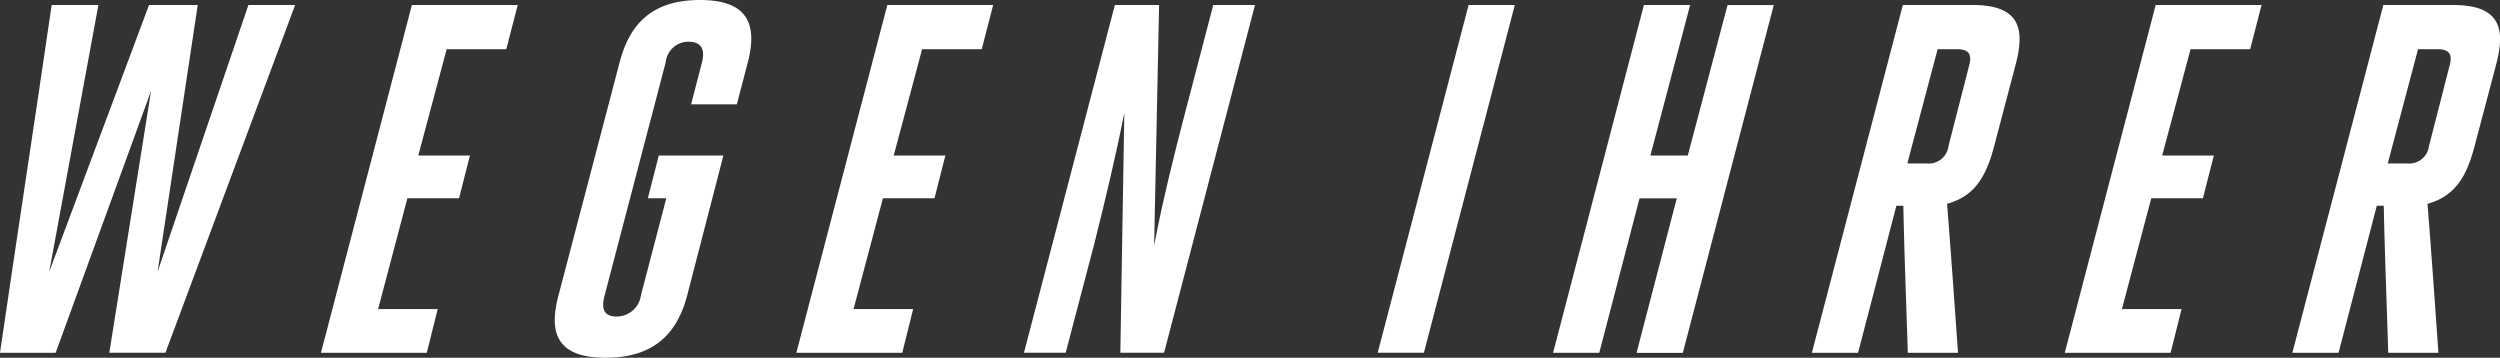
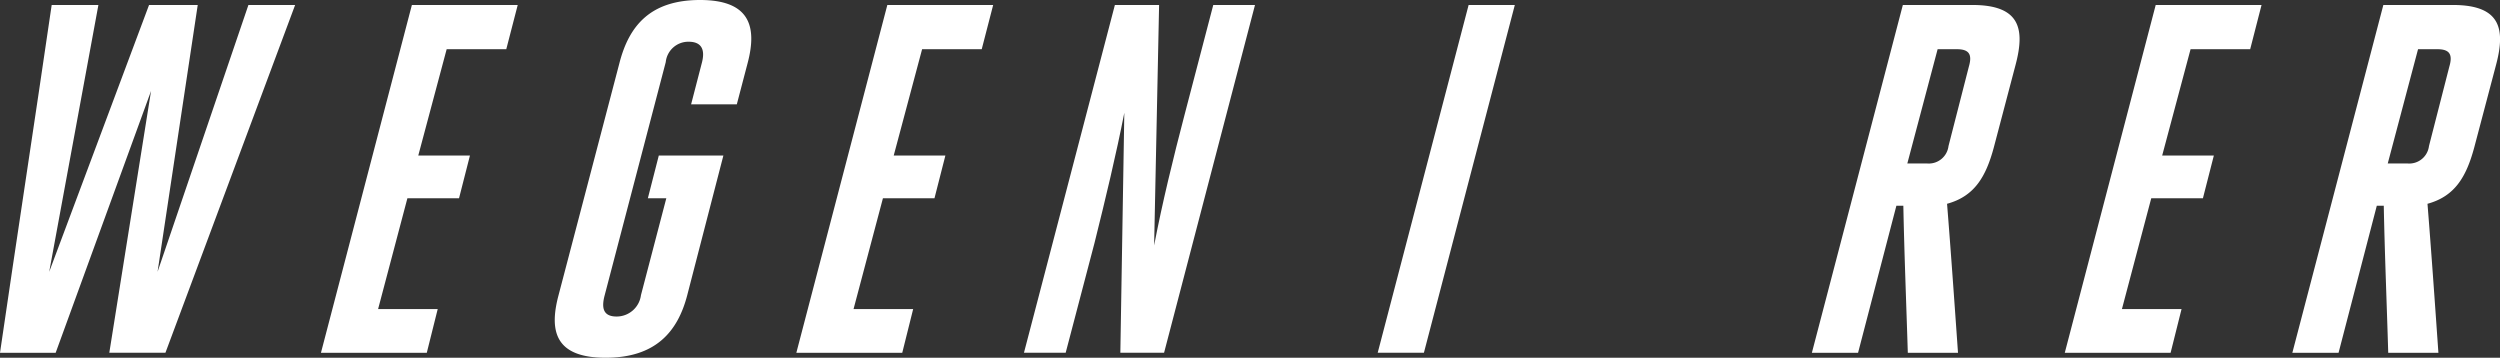
<svg xmlns="http://www.w3.org/2000/svg" width="176.118" height="25.203" viewBox="0 0 176.118 25.203">
  <rect x="0" y="0" width="176.118" height="25.203" fill="#333333" stroke="none" />
  <defs>
    <style>.cls-1{fill:#fff;}</style>
  </defs>
  <g id="Ebene_2" data-name="Ebene 2">
    <g id="text">
      <path class="cls-1" d="M10.642,6.406,3.921,24.853H0C1.191,16.7,2.451,8.506,3.641.351H6.932l-3.466,18.8L10.5.351h3.43L11.1,19.147,17.5.351h3.291l-9.137,24.5H7.7Z" />
      <path class="cls-1" d="M26.636,21.772h4.2l-.77,3.081H22.61L29.016.351h7.456l-.806,3.115h-4.2l-2,7.49h3.64l-.769,3.011H28.7Z" />
      <path class="cls-1" d="M46.411,10.956h4.55l-2.555,9.871c-.665,2.521-2.2,4.376-5.74,4.376s-3.99-1.855-3.326-4.376L43.646,4.41C44.311,1.855,45.781,0,49.316,0c3.5,0,4.026,1.855,3.361,4.41l-.771,2.941h-3.22l.771-2.975c.209-.841,0-1.436-.945-1.436A1.6,1.6,0,0,0,46.9,4.376L42.6,20.792c-.245.91-.106,1.506.84,1.506a1.728,1.728,0,0,0,1.714-1.506l1.786-6.825h-1.3Z" />
      <path class="cls-1" d="M60.13,21.772h4.2l-.769,3.081H56.1L62.51.351h7.456L69.16,3.466h-4.2l-2,7.49h3.64l-.769,3.011H62.2Z" />
      <path class="cls-1" d="M81.305,17.292c.56-2.94,1.365-6.23,2.135-9.171L85.471.351h2.94l-6.405,24.5H78.925l.28-16.907c-.56,2.87-1.33,6.091-2.1,9.171l-2.031,7.736H72.135L78.54.351h3.115Z" />
      <path class="cls-1" d="M103.46.351h3.255l-6.405,24.5H97.055Z" />
-       <path class="cls-1" d="M112.664,24.853h-3.255l6.4-24.5h3.256l-2.8,10.605H118.9l2.8-10.6h3.256l-6.406,24.5H115.29l2.835-10.886H115.5Z" />
      <path class="cls-1" d="M134.05.351h4.9c3.361,0,3.71,1.679,3.046,4.2L140.455,10.4c-.559,2.066-1.365,3.43-3.29,3.956.28,3.5.524,7,.771,10.5H134.4c-.105-3.43-.246-6.9-.315-10.362h-.49l-2.7,10.362h-3.254Zm1.716,11.166a1.4,1.4,0,0,0,1.5-1.226l1.435-5.6c.245-.839.035-1.224-.84-1.224H136.5l-2.135,8.051Z" />
      <path class="cls-1" d="M149.484,21.772h4.2l-.771,3.081h-7.455l6.405-24.5h7.456l-.8,3.115h-4.2l-2,7.49h3.64l-.77,3.011h-3.64Z" />
      <path class="cls-1" d="M167.9.351h4.9c3.359,0,3.71,1.679,3.045,4.2L174.3,10.4c-.56,2.066-1.365,3.43-3.29,3.956.279,3.5.524,7,.769,10.5h-3.535c-.1-3.43-.245-6.9-.314-10.362h-.491l-2.695,10.362h-3.256Zm1.714,11.166a1.4,1.4,0,0,0,1.5-1.226l1.435-5.6c.246-.839.035-1.224-.84-1.224h-1.365l-2.135,8.051Z" />
    </g>
  </g>
</svg>